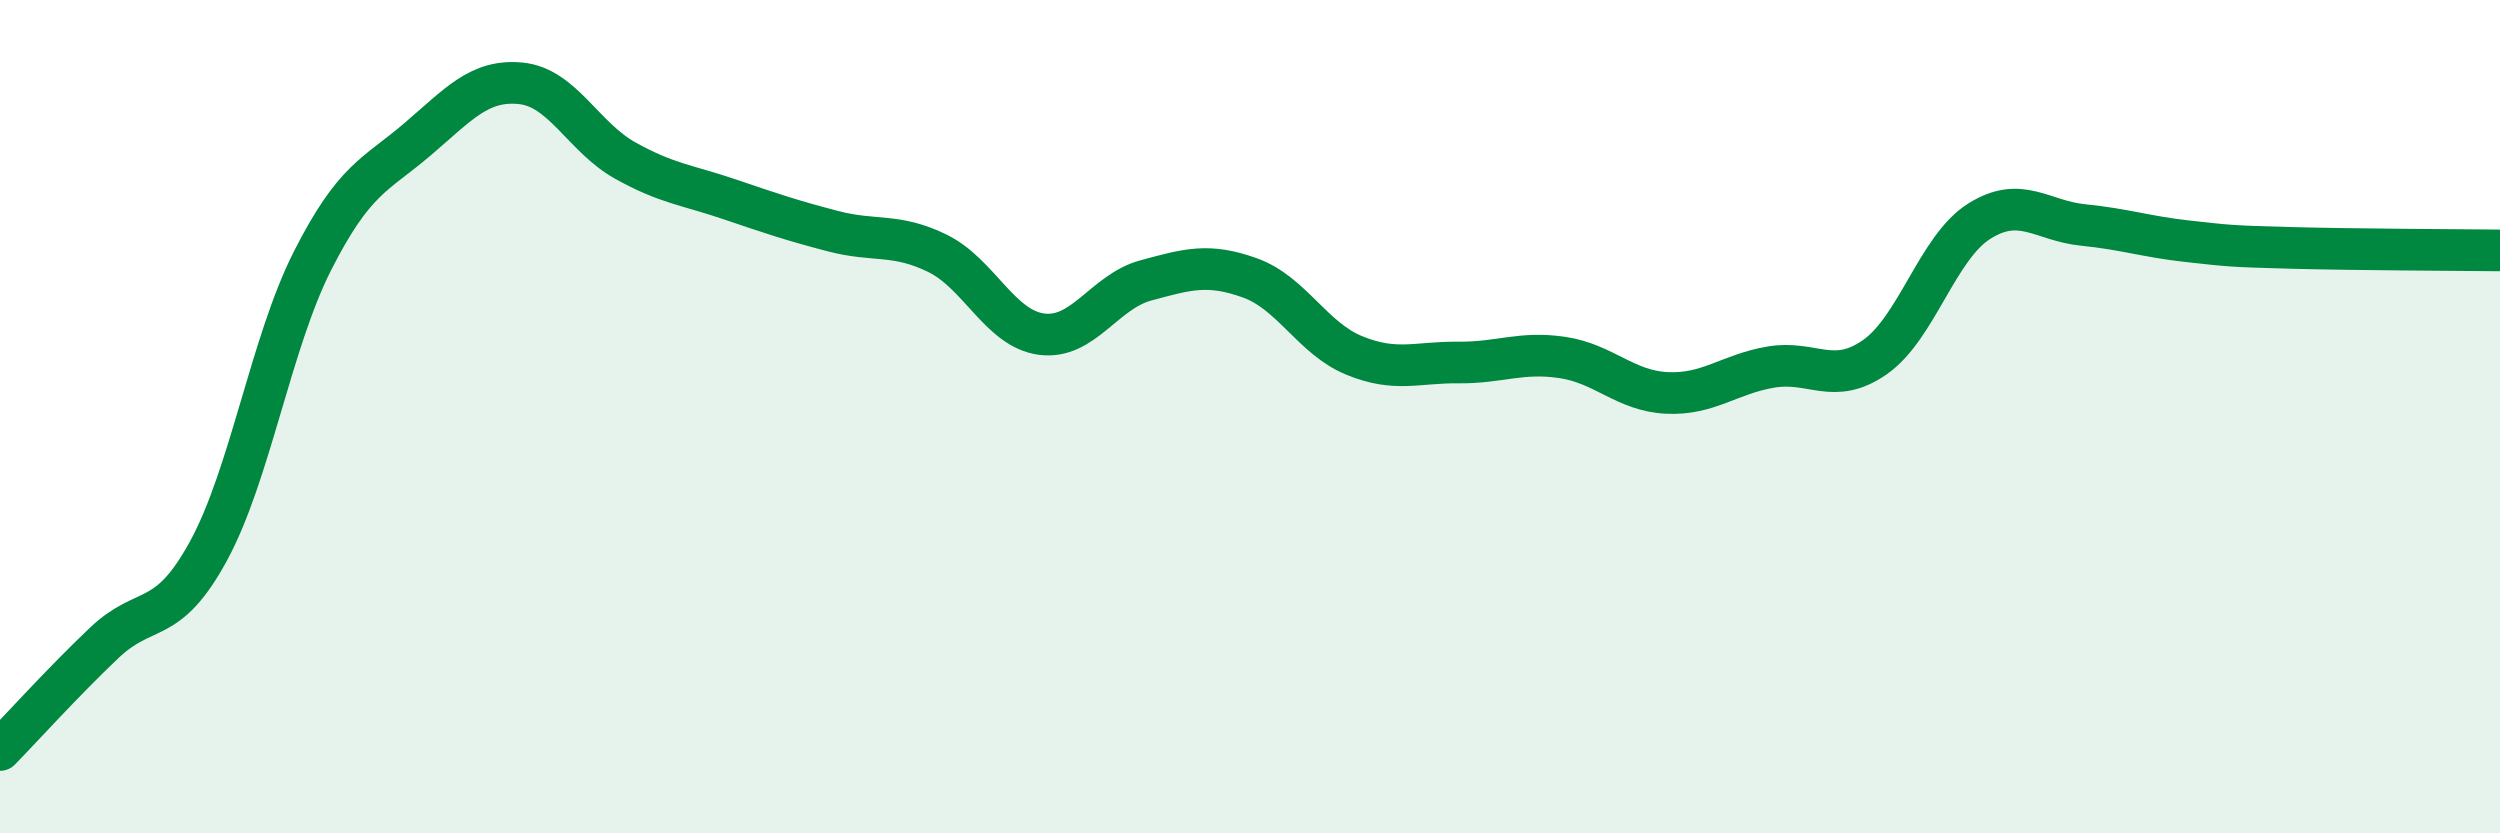
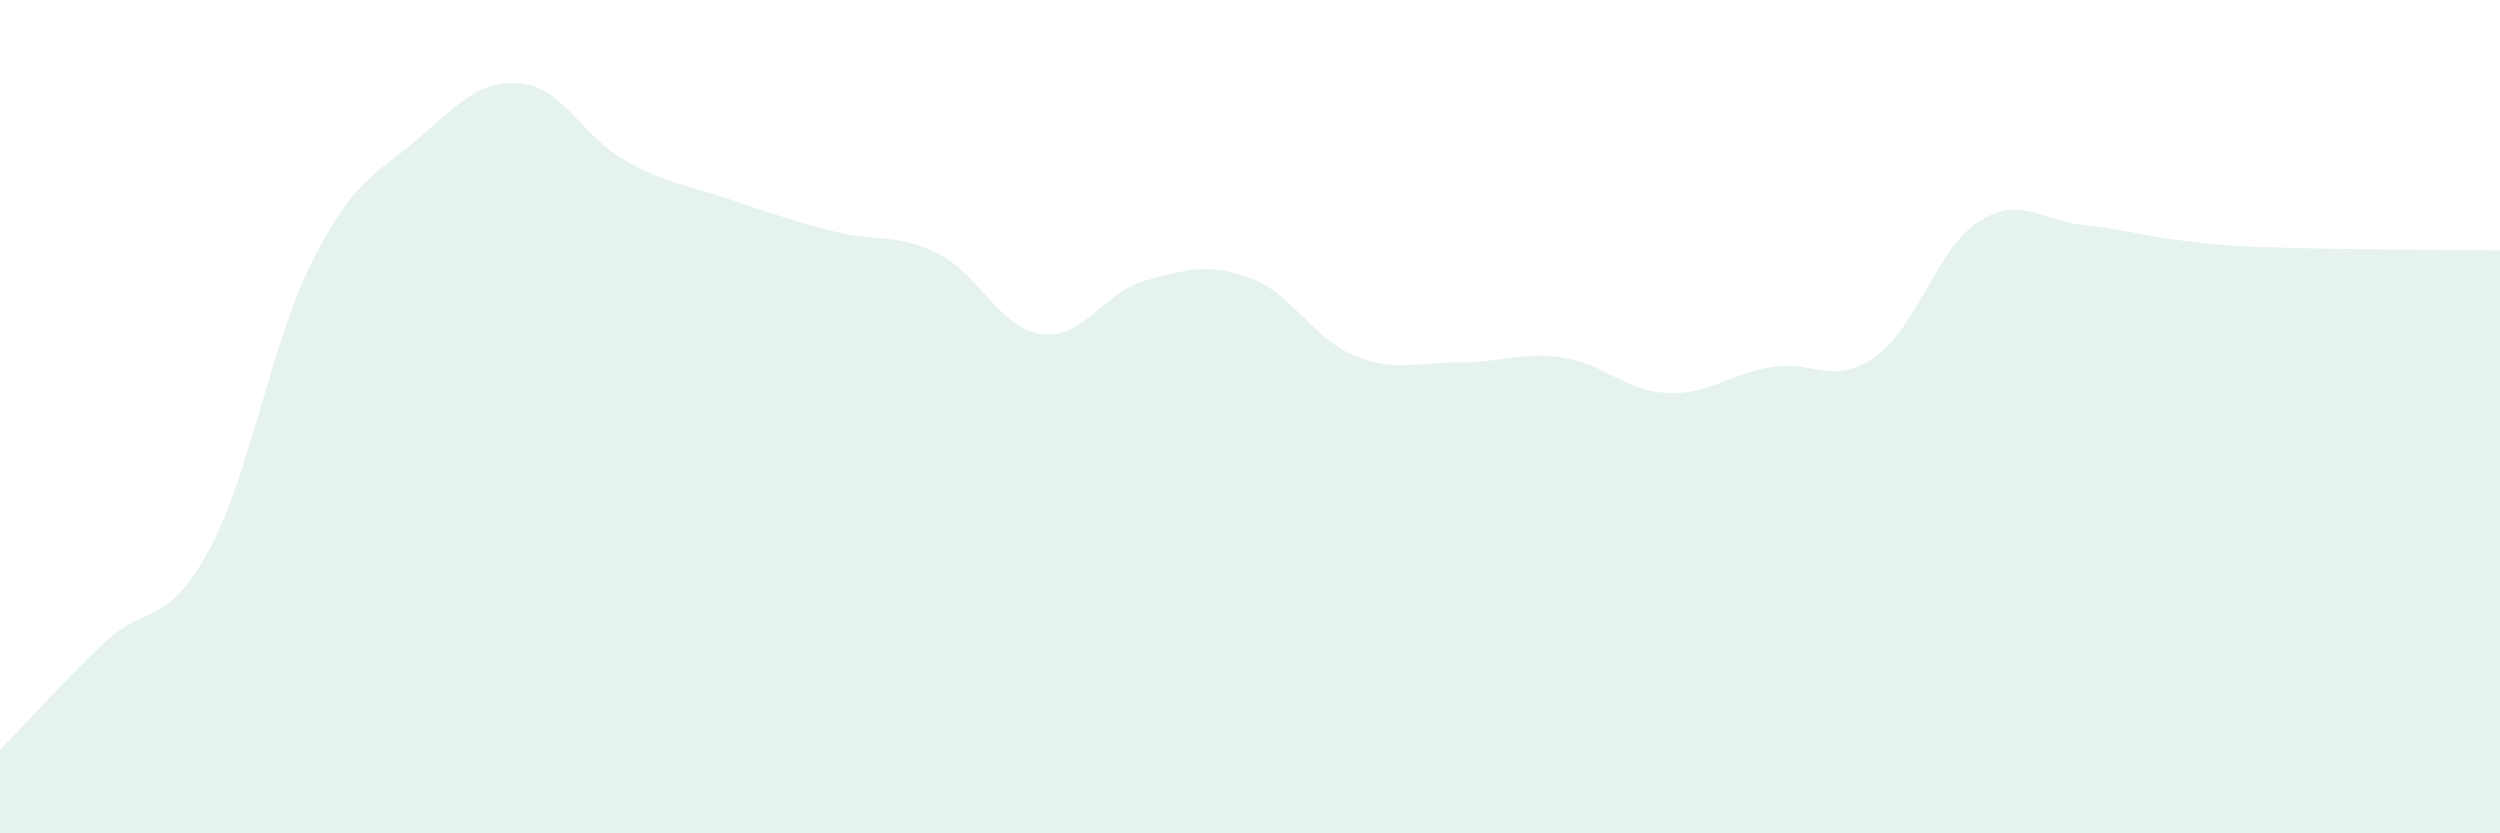
<svg xmlns="http://www.w3.org/2000/svg" width="60" height="20" viewBox="0 0 60 20">
  <path d="M 0,18 C 0.5,17.49 1.5,16.38 2.5,15.43 C 3.5,14.48 4,15.06 5,13.23 C 6,11.4 6.5,8.23 7.5,6.26 C 8.5,4.29 9,4.21 10,3.36 C 11,2.51 11.5,1.9 12.5,2 C 13.5,2.1 14,3.29 15,3.85 C 16,4.41 16.5,4.44 17.5,4.78 C 18.5,5.12 19,5.29 20,5.55 C 21,5.81 21.5,5.59 22.5,6.08 C 23.5,6.57 24,7.89 25,8.02 C 26,8.15 26.5,7 27.5,6.73 C 28.5,6.46 29,6.31 30,6.67 C 31,7.03 31.5,8.12 32.5,8.53 C 33.5,8.94 34,8.69 35,8.7 C 36,8.71 36.5,8.43 37.5,8.58 C 38.5,8.73 39,9.38 40,9.43 C 41,9.48 41.5,8.98 42.5,8.81 C 43.5,8.64 44,9.27 45,8.57 C 46,7.87 46.5,5.94 47.5,5.31 C 48.5,4.68 49,5.3 50,5.4 C 51,5.5 51.5,5.68 52.5,5.79 C 53.5,5.9 53.5,5.91 55,5.95 C 56.5,5.99 59,6 60,6.01L60 20L0 20Z" fill="#008740" opacity="0.1" stroke-linecap="round" stroke-linejoin="round" />
-   <path d="M 0,18 C 0.5,17.49 1.5,16.38 2.5,15.43 C 3.5,14.48 4,15.06 5,13.23 C 6,11.4 6.5,8.23 7.5,6.26 C 8.5,4.29 9,4.21 10,3.36 C 11,2.51 11.5,1.9 12.5,2 C 13.5,2.1 14,3.29 15,3.85 C 16,4.41 16.5,4.44 17.5,4.78 C 18.5,5.12 19,5.29 20,5.55 C 21,5.81 21.5,5.59 22.5,6.08 C 23.5,6.57 24,7.89 25,8.02 C 26,8.15 26.5,7 27.5,6.73 C 28.5,6.46 29,6.31 30,6.67 C 31,7.03 31.5,8.12 32.5,8.53 C 33.5,8.94 34,8.69 35,8.7 C 36,8.71 36.5,8.43 37.5,8.58 C 38.5,8.73 39,9.38 40,9.43 C 41,9.48 41.5,8.98 42.5,8.81 C 43.5,8.64 44,9.27 45,8.57 C 46,7.87 46.5,5.94 47.5,5.31 C 48.5,4.68 49,5.3 50,5.4 C 51,5.5 51.5,5.68 52.5,5.79 C 53.5,5.9 53.5,5.91 55,5.95 C 56.5,5.99 59,6 60,6.01" stroke="#008740" stroke-width="1" fill="none" stroke-linecap="round" stroke-linejoin="round" />
</svg>